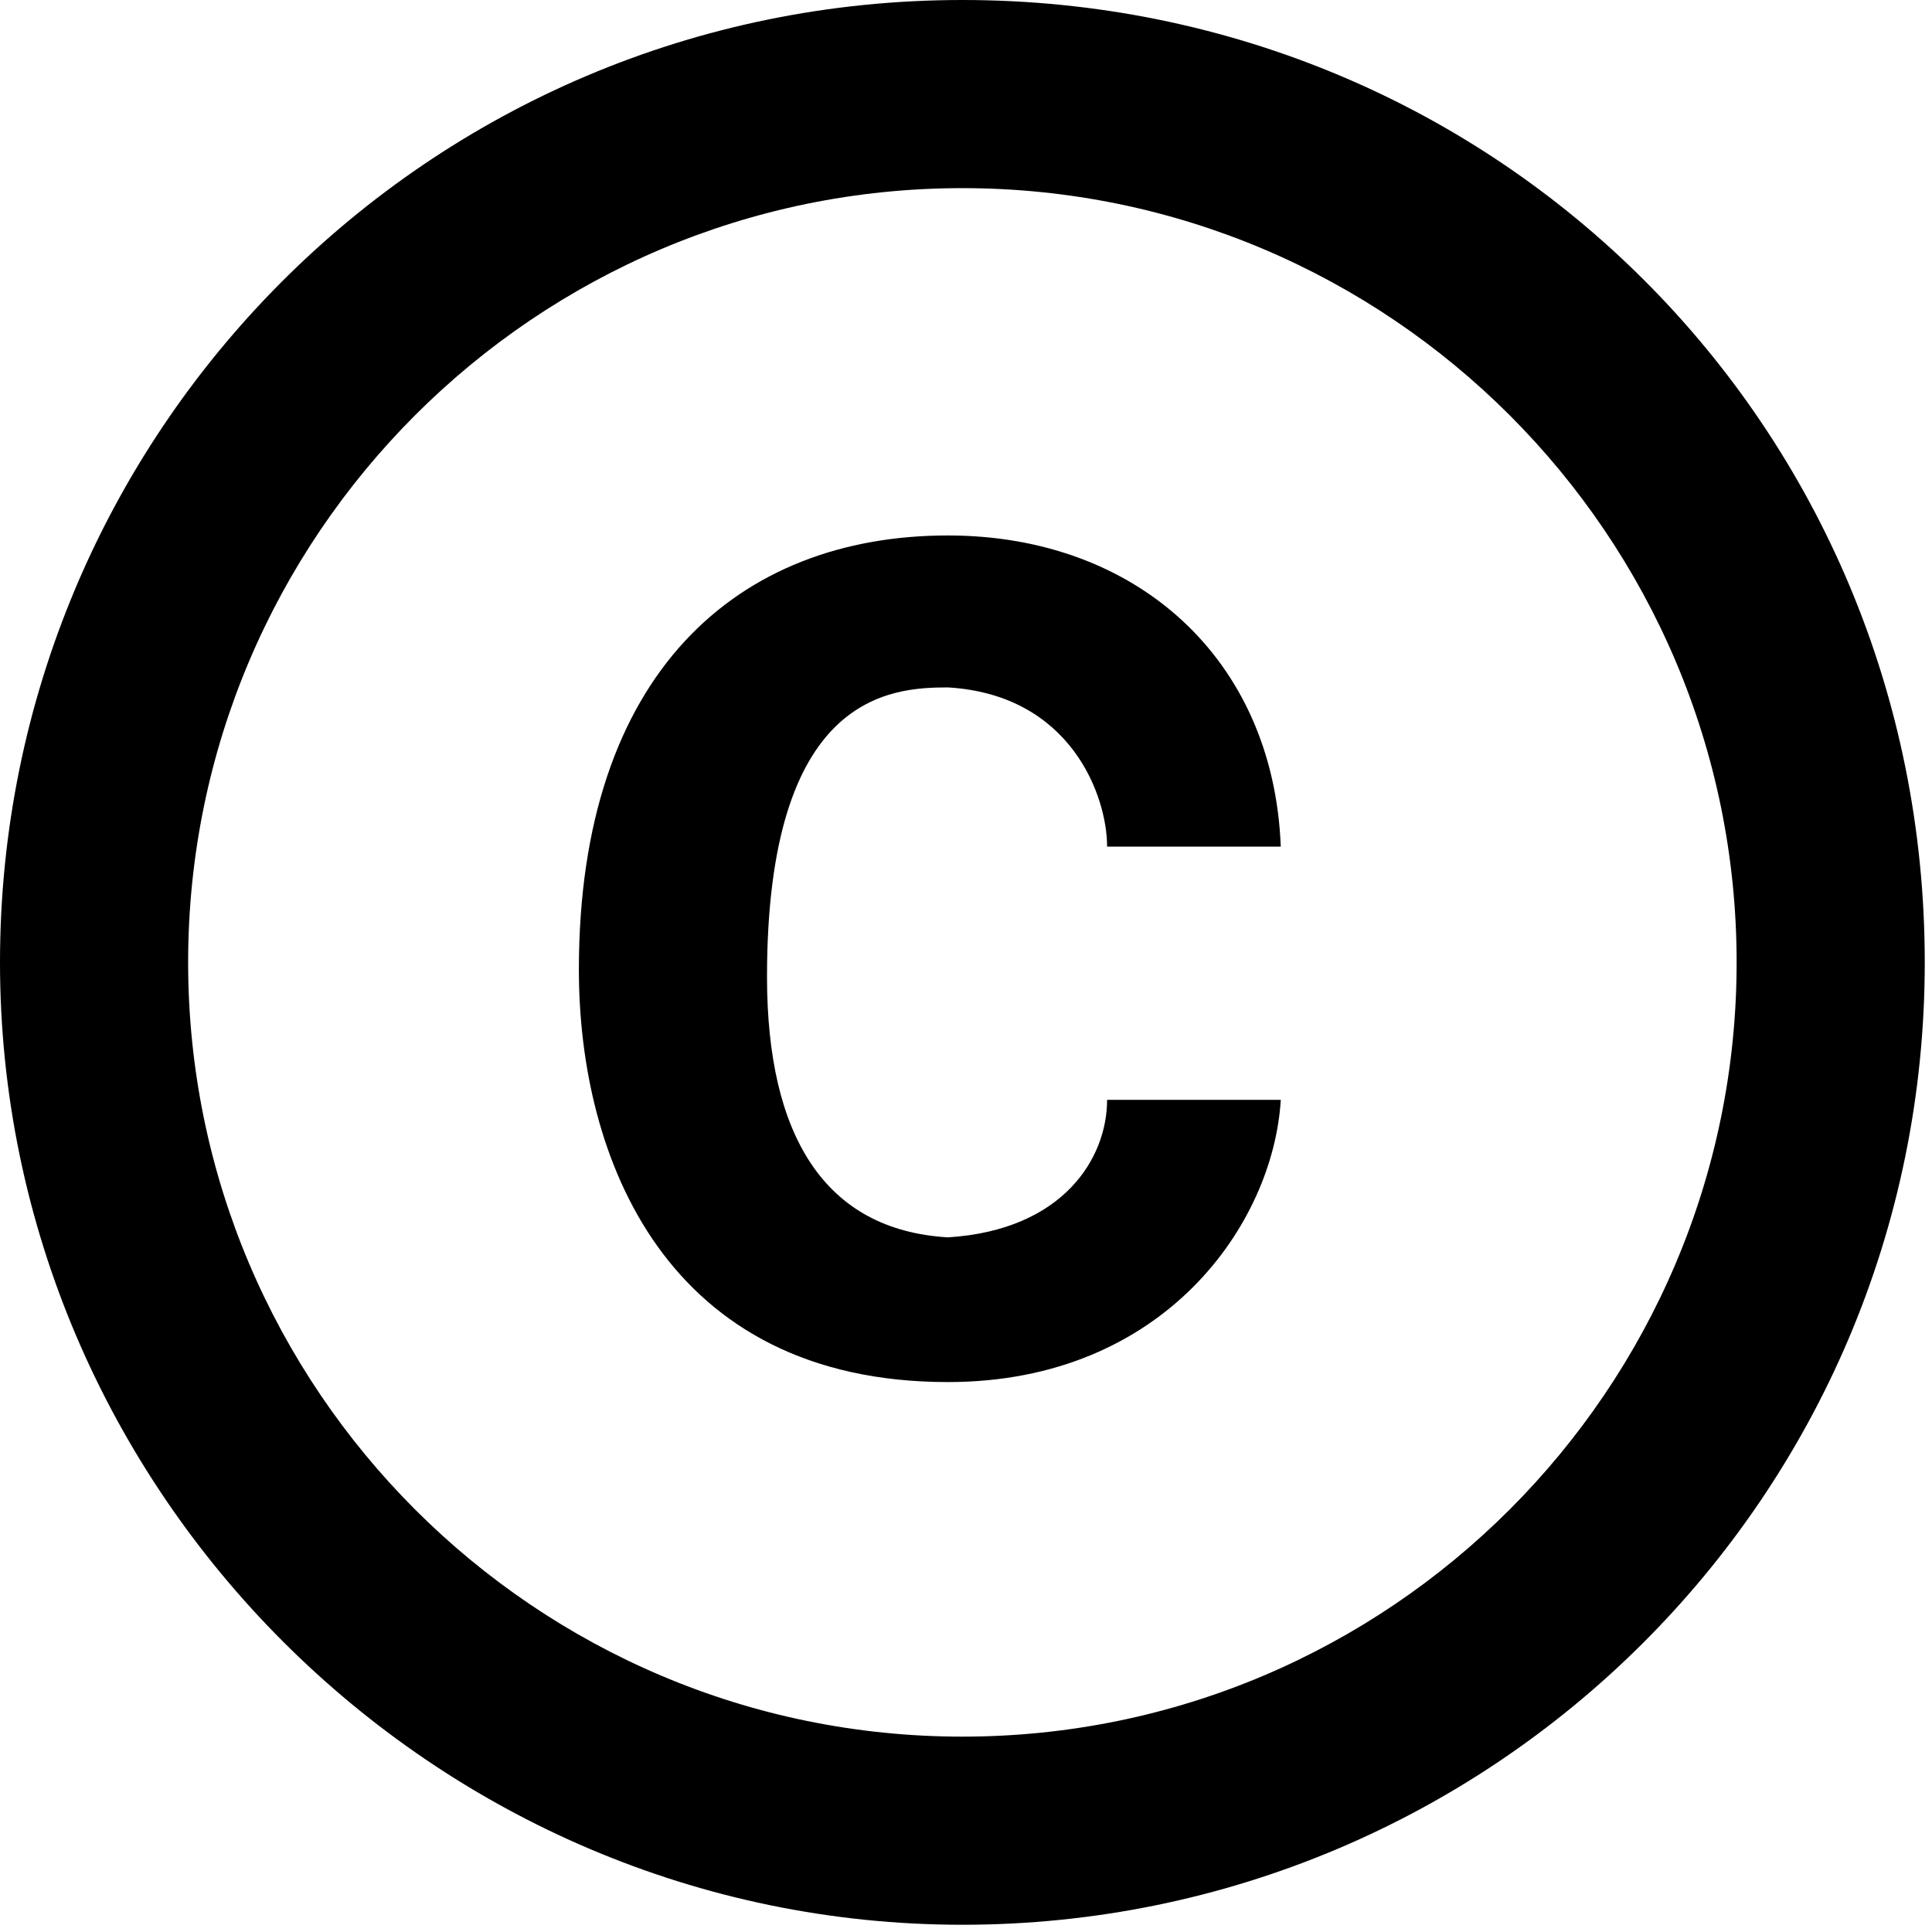
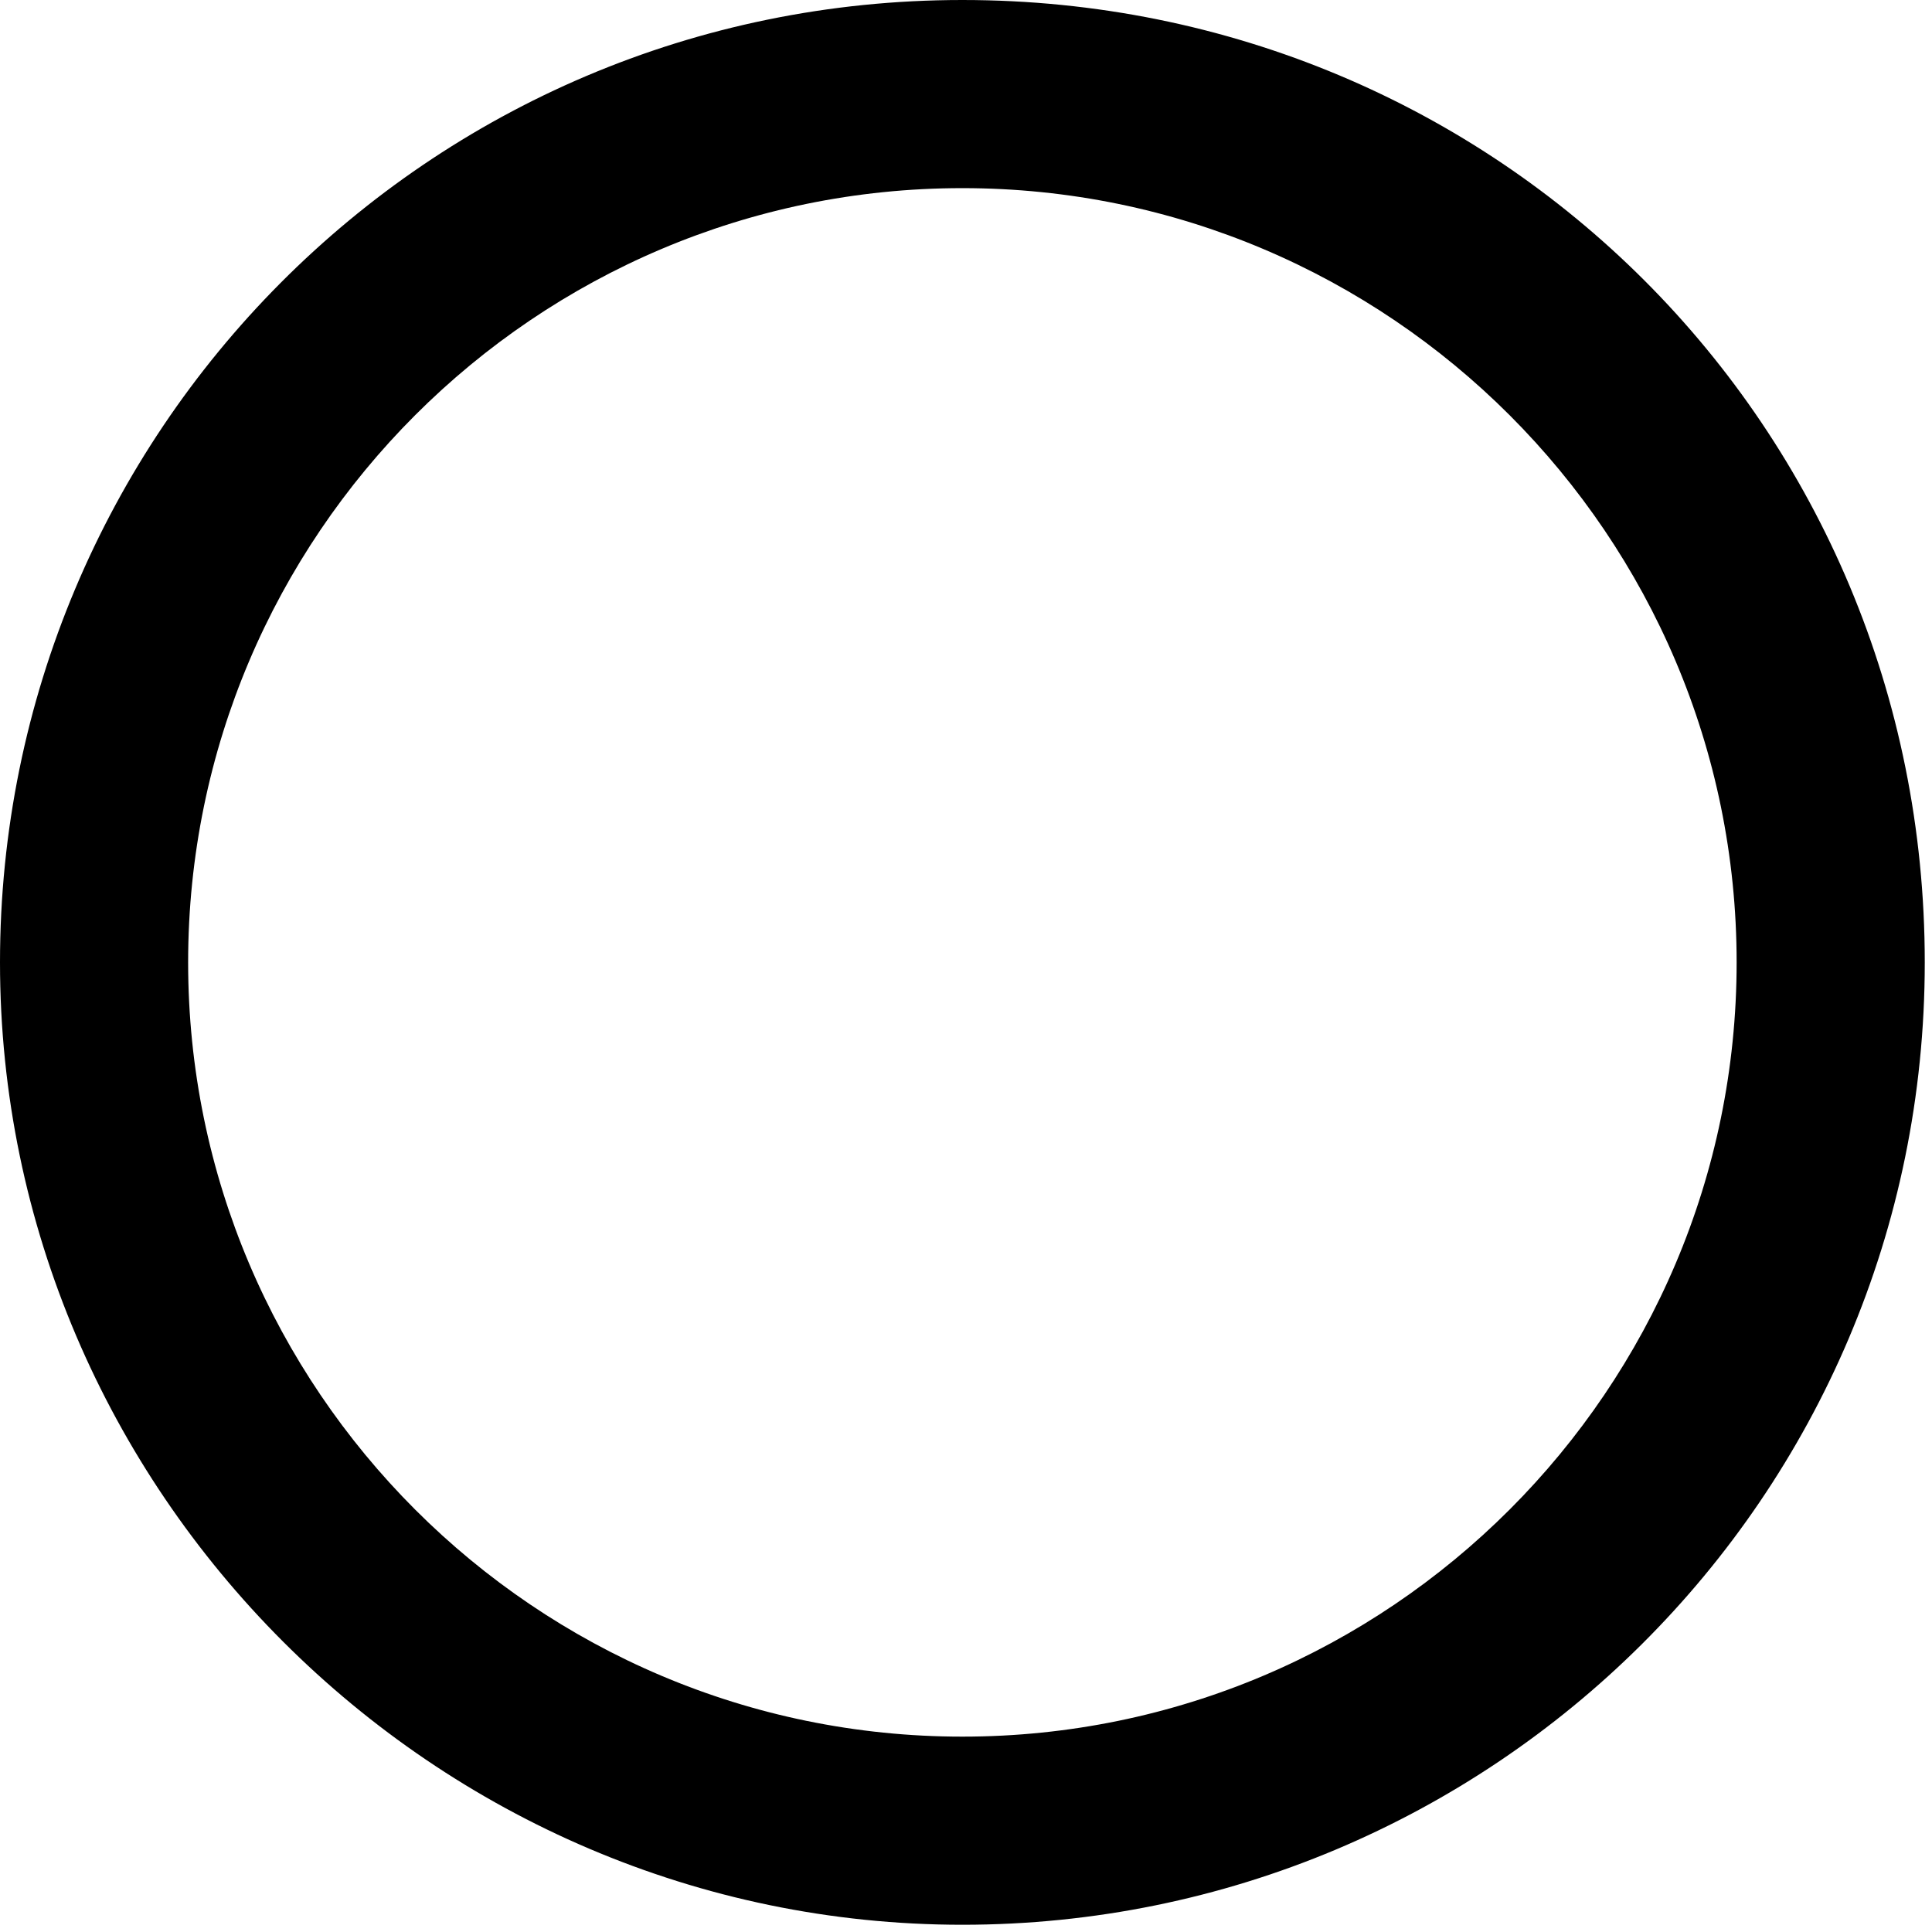
<svg xmlns="http://www.w3.org/2000/svg" version="1.1" id="Livello_1" x="0px" y="0px" viewBox="17.7 -12.3 26.7 26.7" style="enable-background:new 17.7 -12.3 26.7 26.7;" xml:space="preserve">
  <g>
    <path d="M31-12.3c-7.4,0-13.3,6-13.3,13.3s6,13.3,13.3,13.3S44.3,8.4,44.3,1S38.4-12.3,31-12.3z M31,11.7   c-5.9,0-10.7-4.8-10.7-10.7S25.1-9.7,31-9.7S41.7-4.9,41.7,1S36.9,11.7,31,11.7z" />
-     <path d="M30.8-2.8C32.5-2.7,33-1.3,33-0.6h2.4c-0.1-2.6-2-4.3-4.6-4.3c-2.9,0-5.1,1.9-5.1,6c0,2.6,1.2,5.7,5.1,5.7   c3,0,4.5-2.2,4.6-3.9H33c0,0.8-0.6,1.8-2.2,1.9c-1.7-0.1-2.5-1.4-2.5-3.6C28.3-2.7,30-2.8,30.8-2.8z" />
  </g>
</svg>